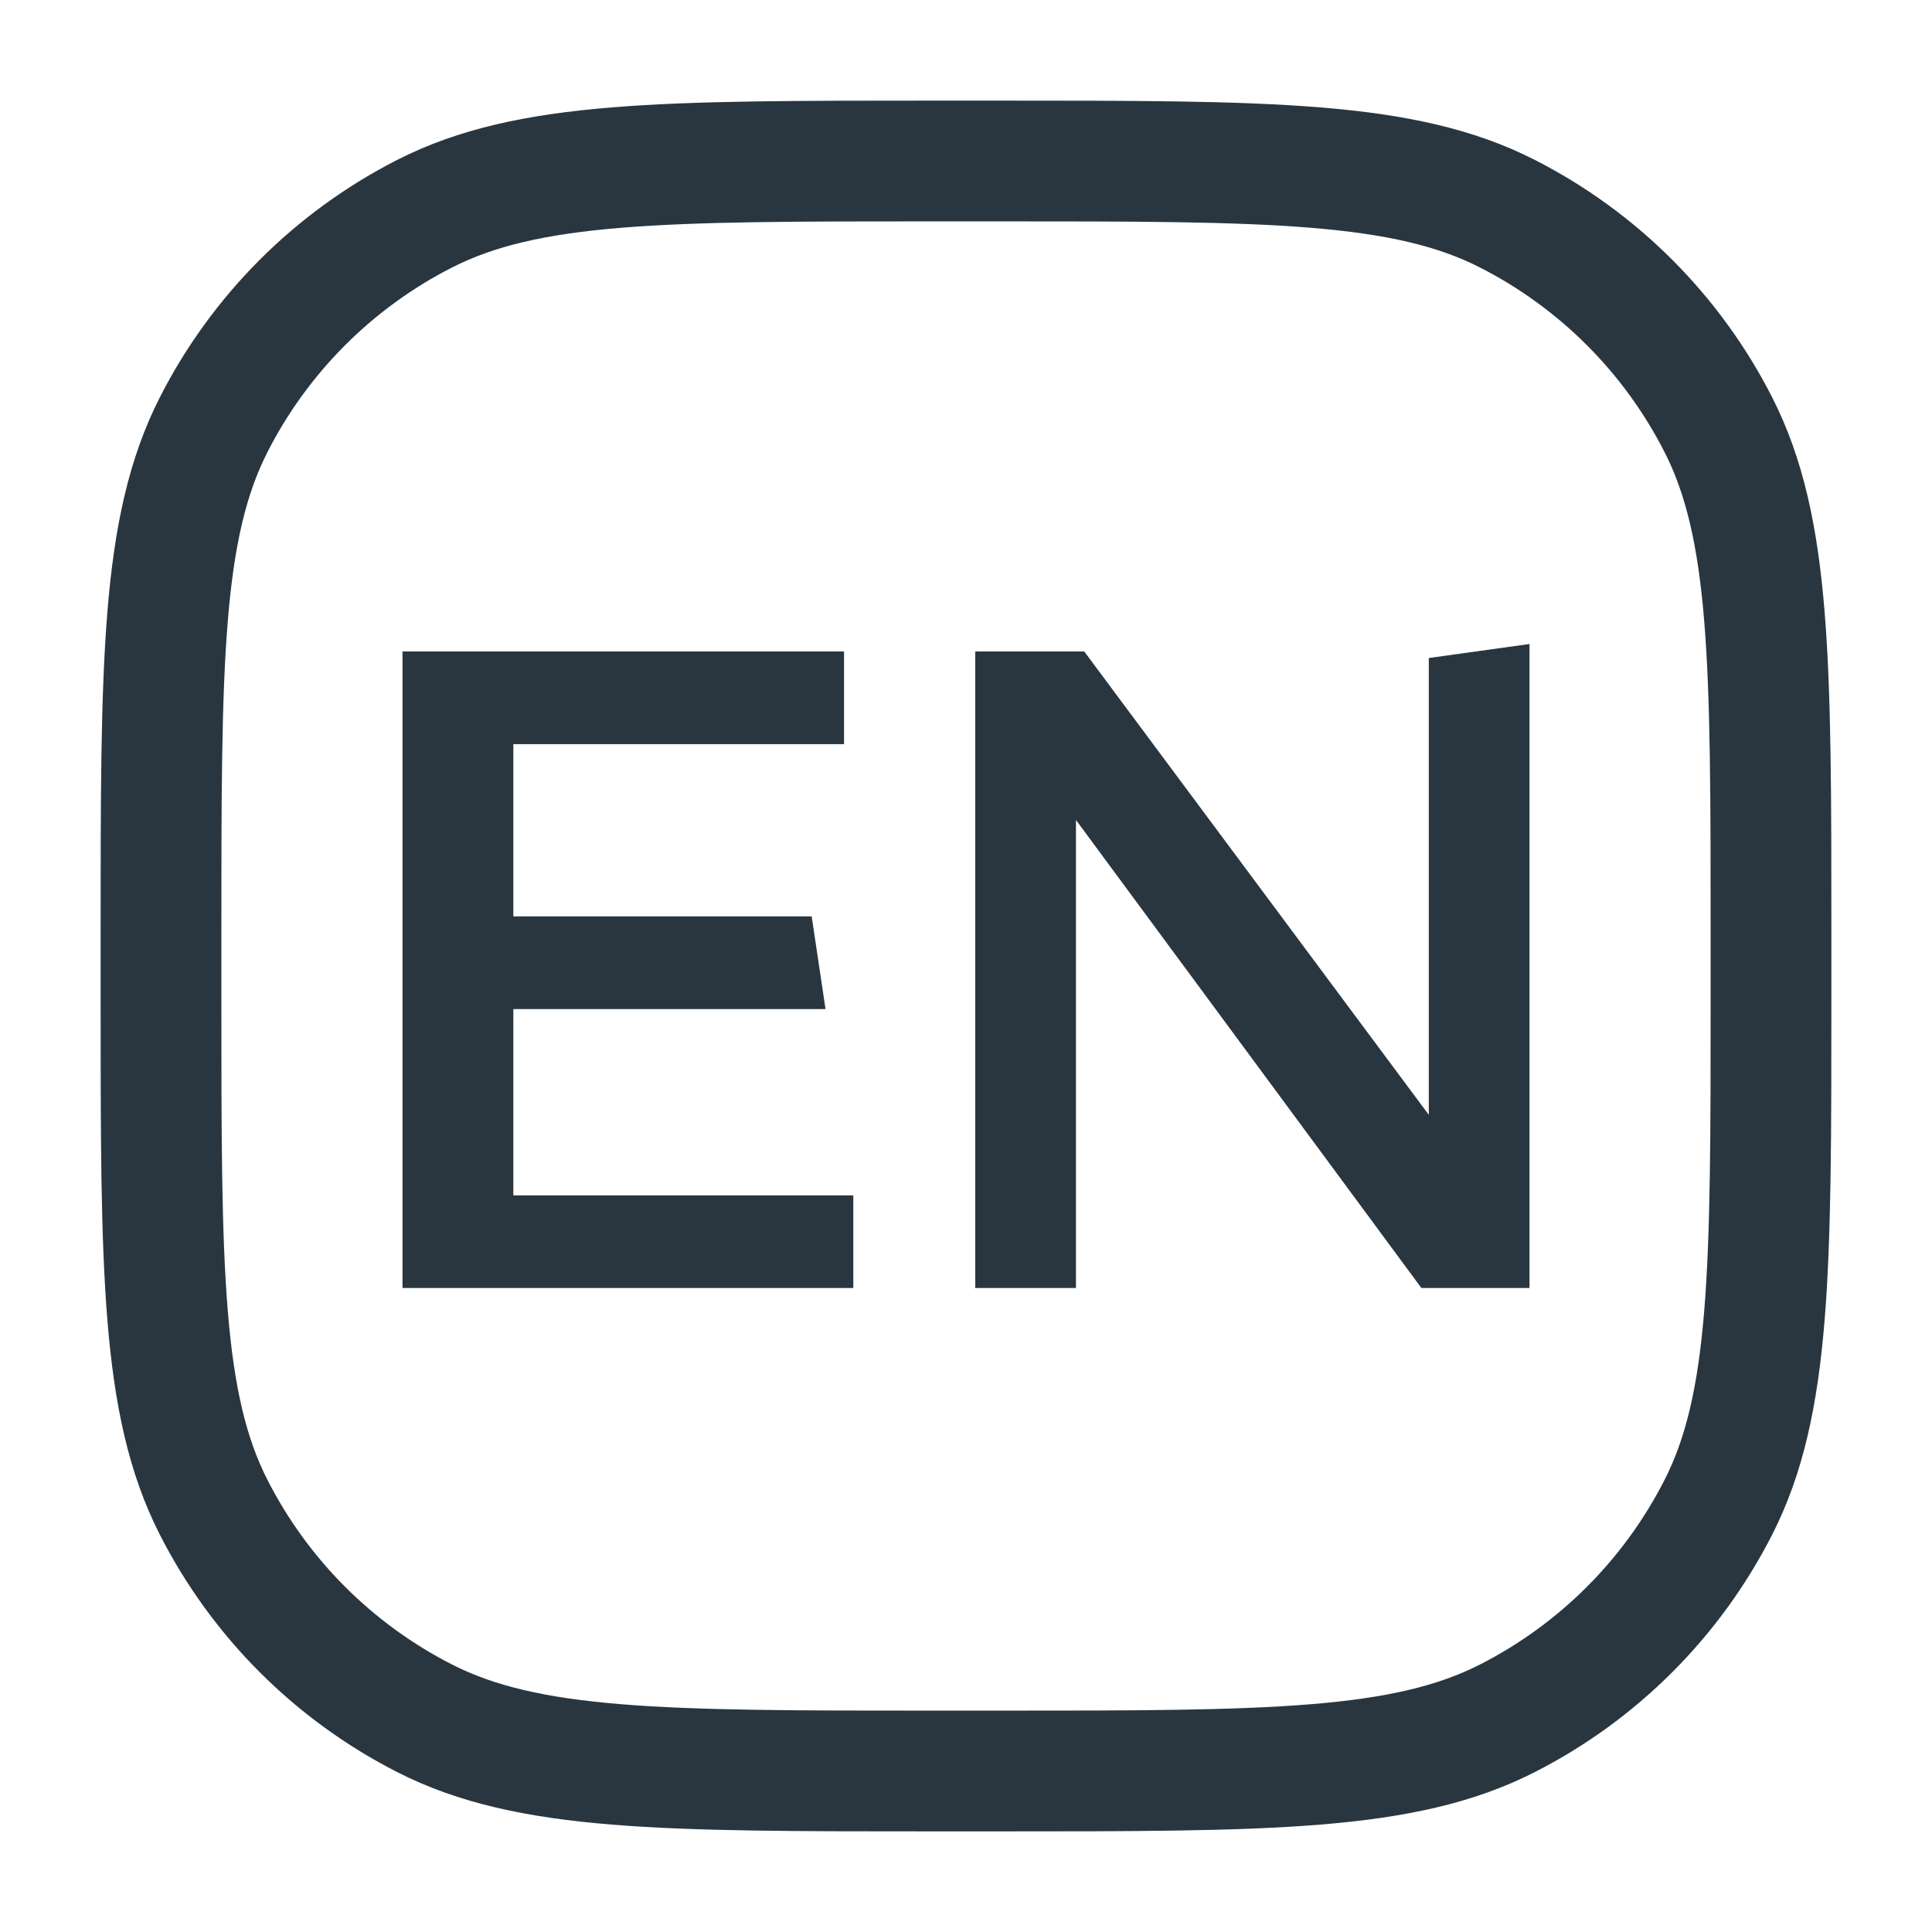
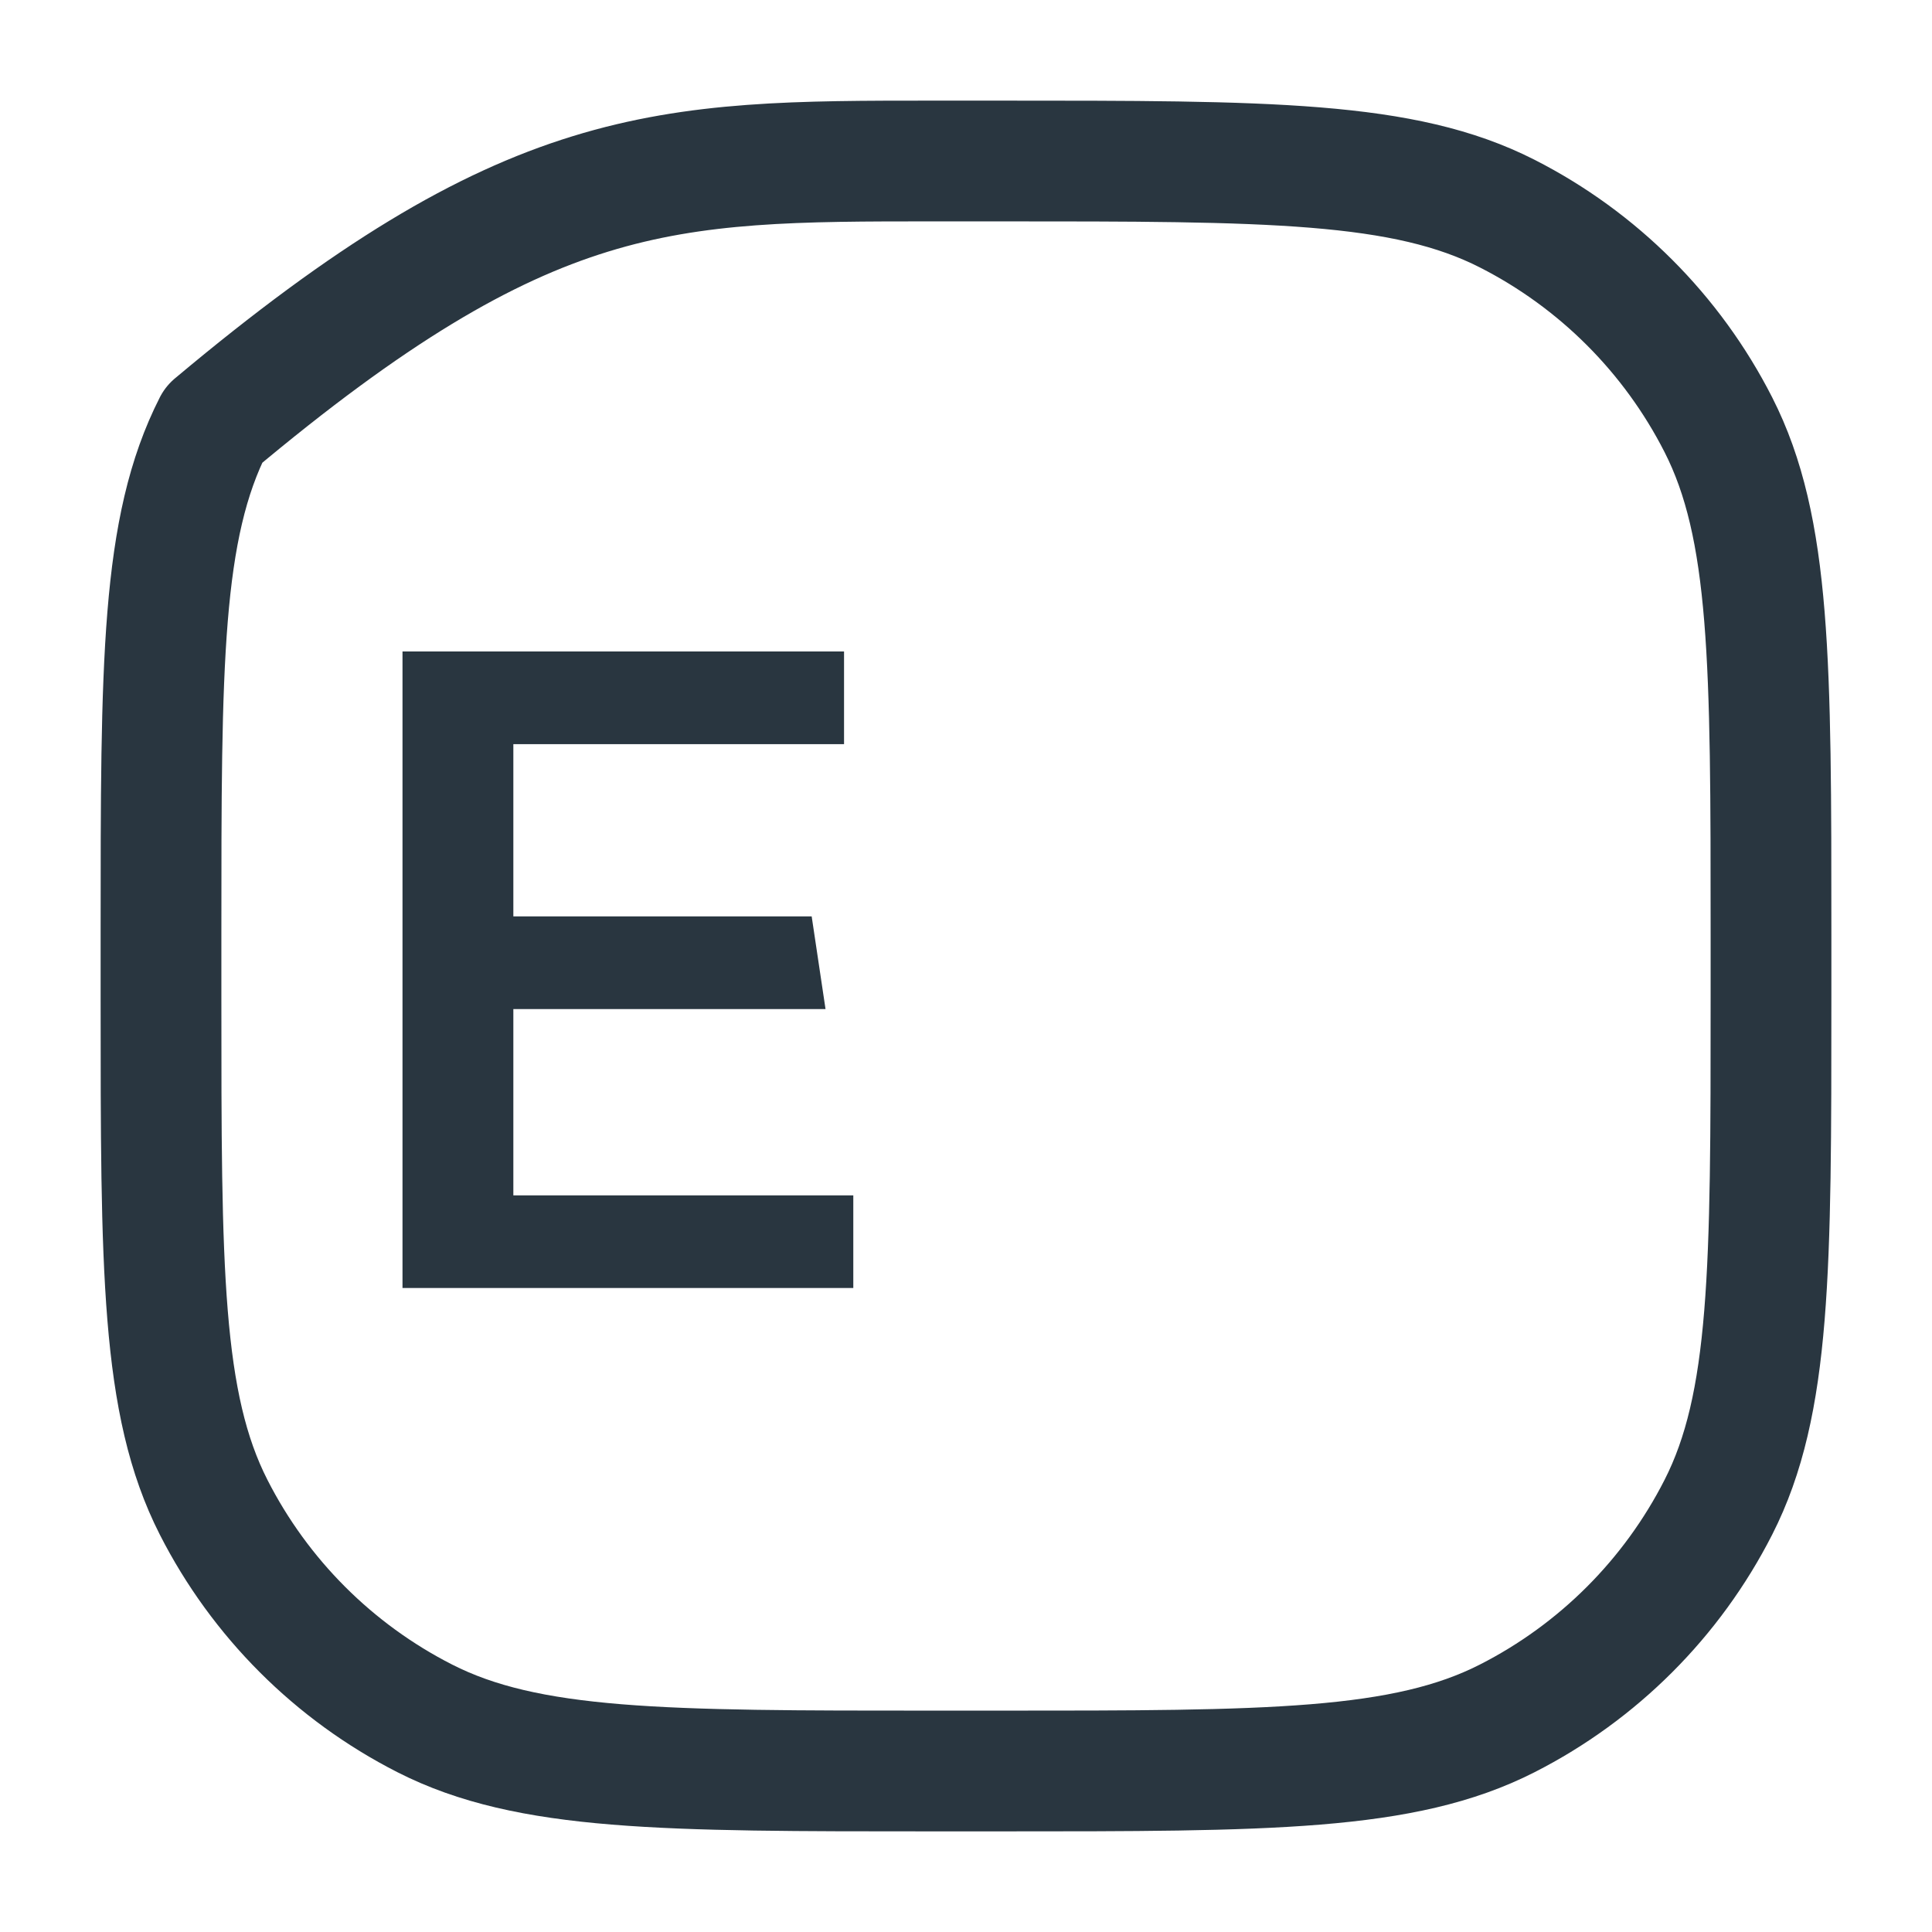
<svg xmlns="http://www.w3.org/2000/svg" width="24" height="24" viewBox="0 0 24 24" fill="none">
-   <path d="M2 11.6C2 8.24 2 6.56 2.654 5.276C3.229 4.147 4.147 3.229 5.276 2.654C6.56 2 8.24 2 11.6 2H12.4C15.76 2 17.441 2 18.724 2.654C19.853 3.229 20.771 4.147 21.346 5.276C22 6.56 22 8.24 22 11.6V12.4C22 15.76 22 17.441 21.346 18.724C20.771 19.853 19.853 20.771 18.724 21.346C17.441 22 15.76 22 12.4 22H11.6C8.24 22 6.56 22 5.276 21.346C4.147 20.771 3.229 19.853 2.654 18.724C2 17.441 2 15.76 2 12.4V11.6Z" stroke="#293640" stroke-width="1.5" stroke-linecap="round" stroke-linejoin="round" />
+   <path d="M2 11.6C2 8.24 2 6.56 2.654 5.276C6.56 2 8.24 2 11.6 2H12.4C15.76 2 17.441 2 18.724 2.654C19.853 3.229 20.771 4.147 21.346 5.276C22 6.56 22 8.24 22 11.6V12.4C22 15.76 22 17.441 21.346 18.724C20.771 19.853 19.853 20.771 18.724 21.346C17.441 22 15.76 22 12.4 22H11.6C8.24 22 6.56 22 5.276 21.346C4.147 20.771 3.229 19.853 2.654 18.724C2 17.441 2 15.76 2 12.4V11.6Z" stroke="#293640" stroke-width="1.5" stroke-linecap="round" stroke-linejoin="round" />
  <path d="M5 16V8.093H10.485V9.244H6.377V11.384H10.083L10.255 12.535H6.377V14.849H10.6V16H5Z" fill="#293640" />
-   <path d="M13.366 10.186V16H12.115V8.093H13.469L17.749 13.849V8.174L19 8V16H17.657L13.366 10.186Z" fill="#293640" />
</svg>